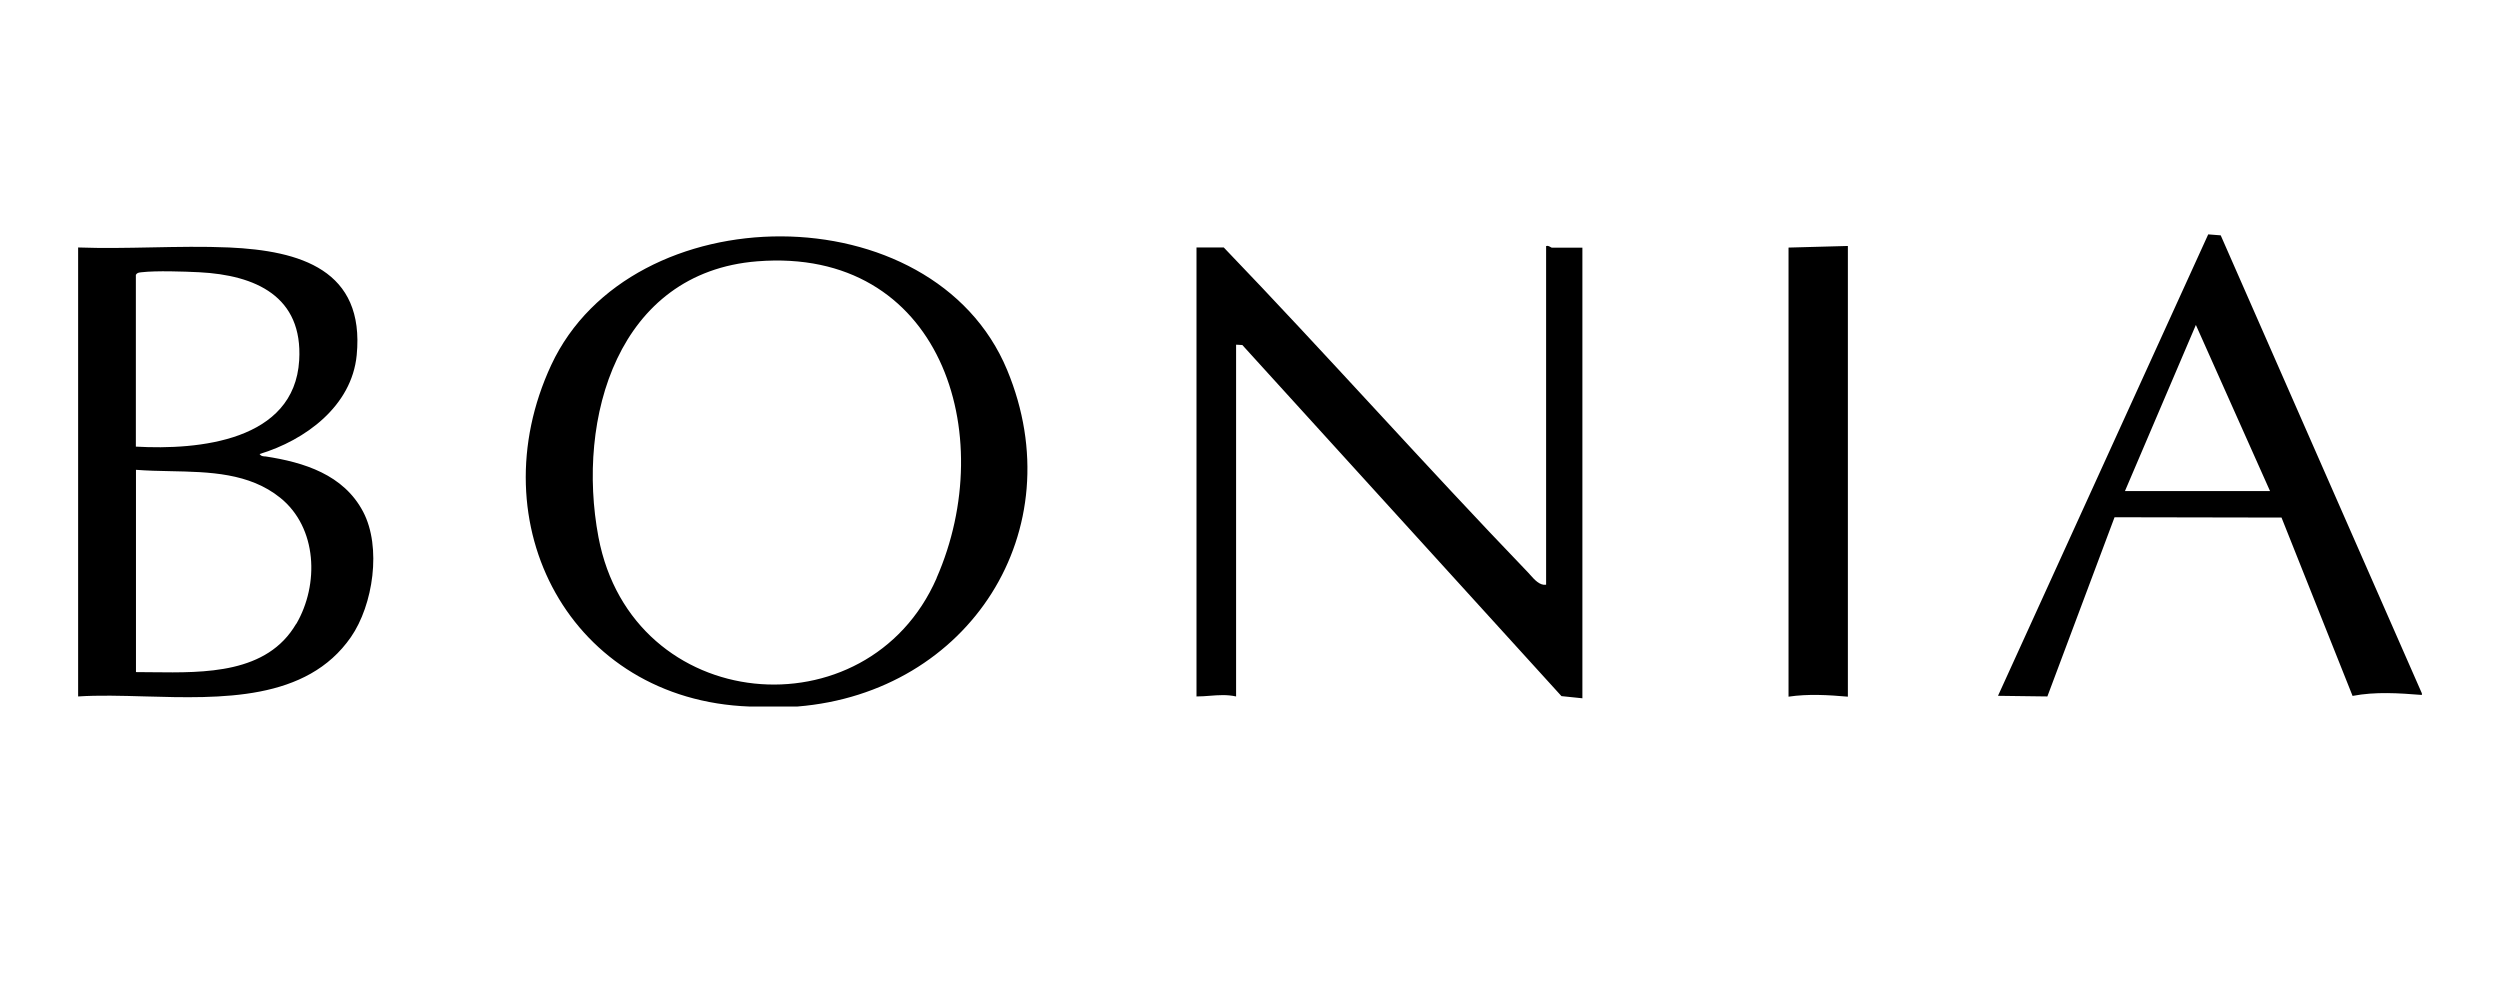
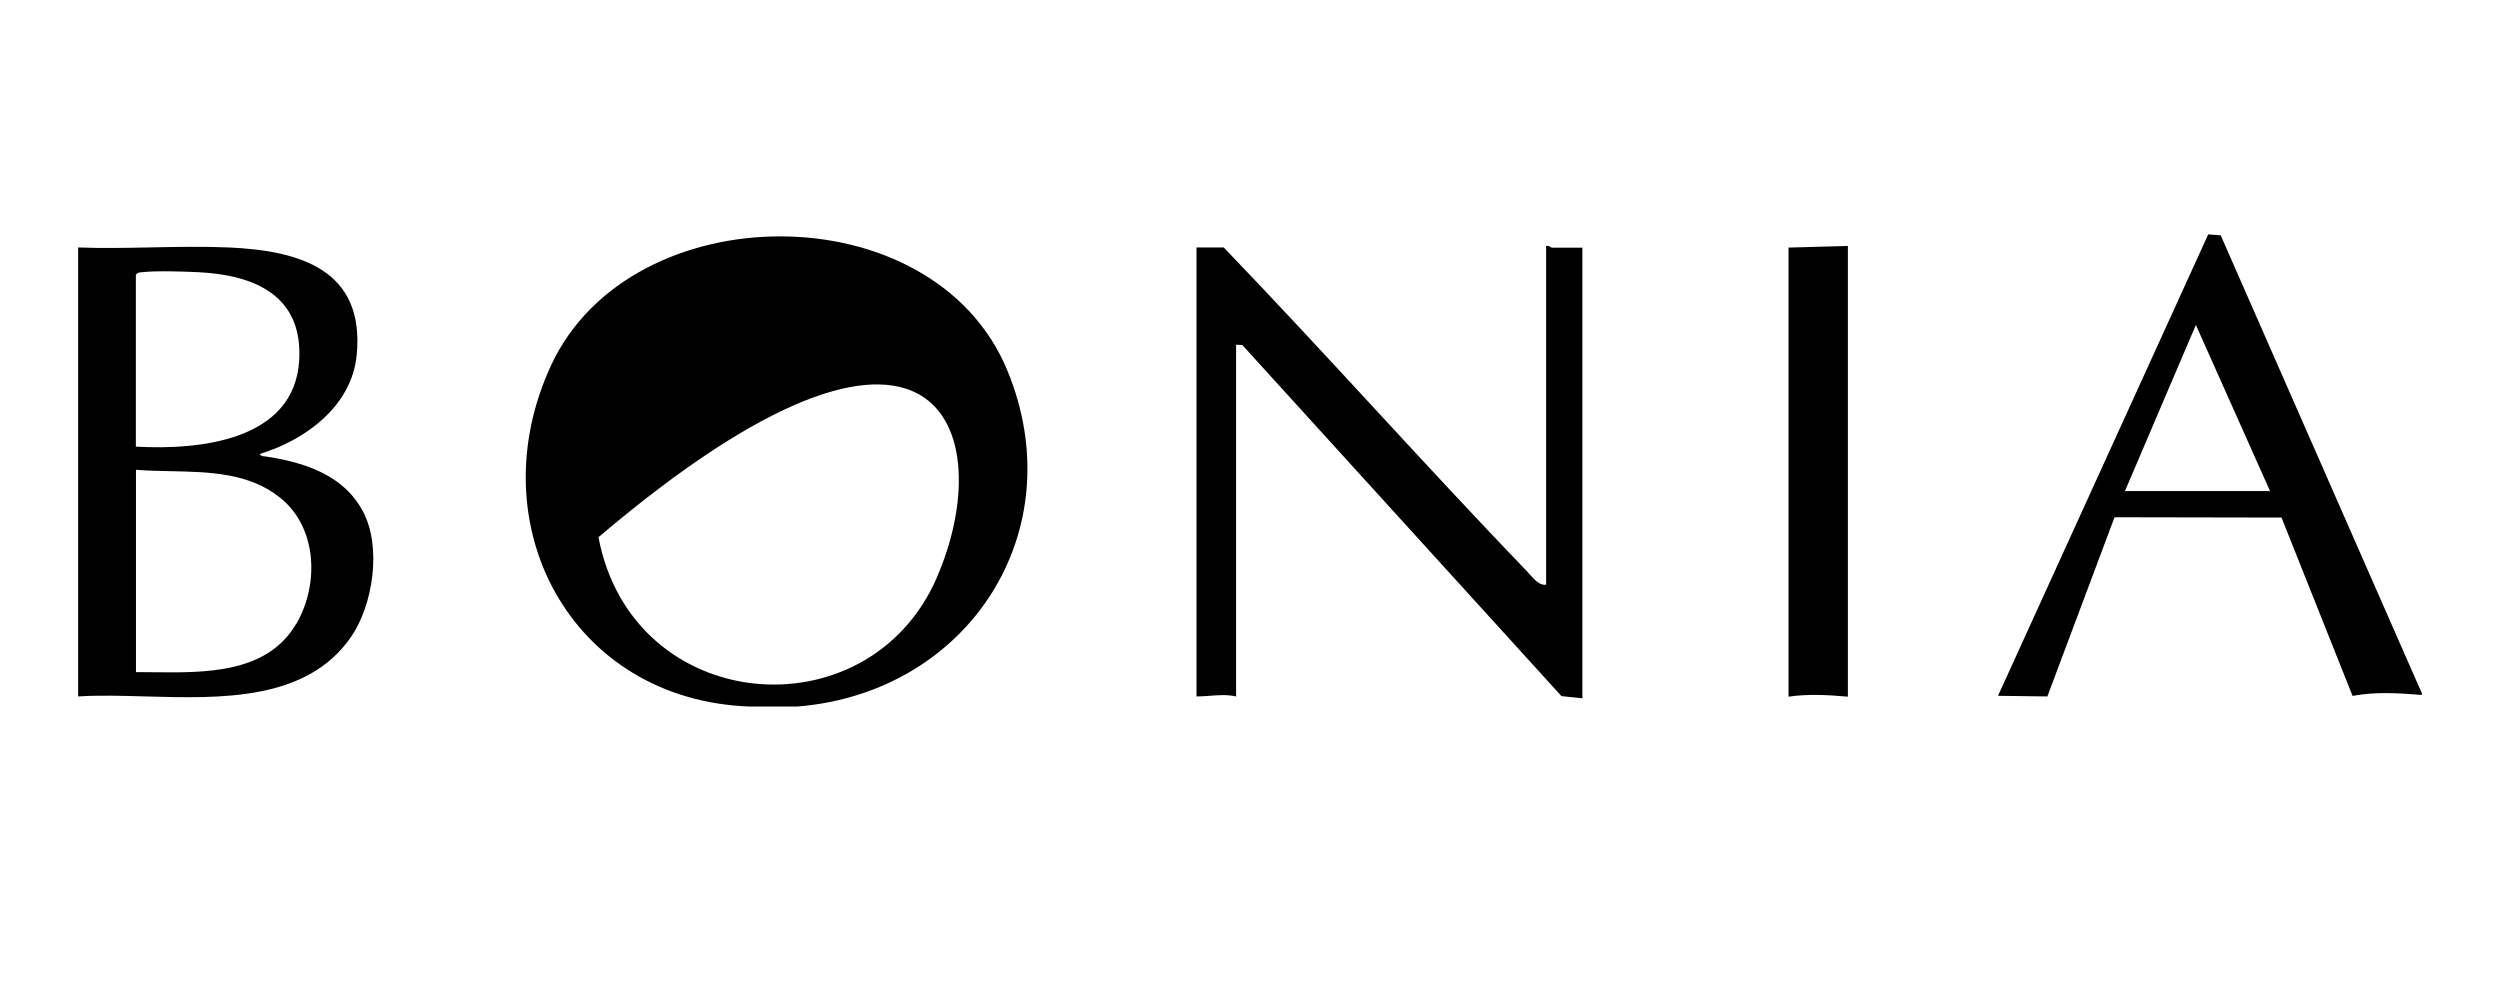
<svg xmlns="http://www.w3.org/2000/svg" width="160" height="64" viewBox="0 0 160 64" fill="none">
-   <path fill-rule="evenodd" clip-rule="evenodd" d="M142.123 15.062L141.326 15L127.872 44.532L131.032 44.573L135.331 33.104L146.017 33.124L150.564 44.538C152.026 44.257 153.53 44.36 155 44.477V44.374L142.123 15.055V15.062ZM135.997 31.428L140.536 20.796L145.282 31.428H135.997ZM35.28 23.358C30.548 33.529 36.509 44.799 47.965 45.218H51.028C62.023 44.332 68.726 33.948 64.455 23.674C59.709 12.267 40.39 12.397 35.28 23.358ZM59.943 37.004C55.526 47.066 40.465 45.795 38.302 34.381C36.867 26.771 39.531 17.431 48.466 16.724C60.197 15.797 63.995 27.767 59.936 37.004H59.943ZM16.916 29.208C16.938 29.211 16.961 29.213 16.984 29.216L16.977 29.209C19.464 29.587 21.991 30.377 23.241 32.753C24.429 35.013 23.886 38.714 22.458 40.775C19.625 44.862 14.174 44.708 9.281 44.571H9.281H9.281C7.77 44.528 6.311 44.487 5 44.573V15.838C6.554 15.895 8.131 15.864 9.706 15.833C11.369 15.8 13.03 15.767 14.663 15.838C19.209 16.044 23.358 17.266 22.829 22.726C22.513 25.995 19.539 28.172 16.613 29.058C16.7 29.186 16.797 29.196 16.916 29.208ZM9.001 17.431C8.876 17.446 8.772 17.458 8.695 17.589V28.584C12.719 28.811 18.838 28.227 19.148 23.063C19.395 18.956 16.346 17.61 12.761 17.424C11.778 17.376 10 17.314 9.059 17.424C9.039 17.427 9.02 17.429 9.001 17.431ZM9.776 43.023C13.127 43.063 17.098 43.111 18.955 39.923L18.962 39.93C20.432 37.41 20.315 33.776 17.939 31.86C15.95 30.256 13.393 30.205 10.91 30.155H10.91H10.91C10.161 30.14 9.419 30.125 8.702 30.068V43.014C9.05 43.014 9.409 43.018 9.776 43.023ZM98.951 15.749V37.423C98.547 37.482 98.213 37.106 97.932 36.79C97.883 36.735 97.836 36.682 97.791 36.634C94.481 33.192 91.238 29.683 87.996 26.173C84.793 22.707 81.59 19.24 78.321 15.838H76.576V44.573C76.873 44.573 77.158 44.551 77.44 44.529C77.991 44.487 78.528 44.445 79.11 44.573V22.06L79.509 22.081L99.934 44.552L101.273 44.69V15.852H99.322C99.305 15.852 99.277 15.835 99.241 15.815C99.165 15.77 99.055 15.706 98.951 15.749ZM118.264 44.587C117 44.477 115.723 44.401 114.466 44.587V44.58V15.845L118.264 15.742V44.587Z" fill="black" />
+   <path fill-rule="evenodd" clip-rule="evenodd" d="M142.123 15.062L141.326 15L127.872 44.532L131.032 44.573L135.331 33.104L146.017 33.124L150.564 44.538C152.026 44.257 153.53 44.36 155 44.477V44.374L142.123 15.055V15.062ZM135.997 31.428L140.536 20.796L145.282 31.428H135.997ZM35.28 23.358C30.548 33.529 36.509 44.799 47.965 45.218H51.028C62.023 44.332 68.726 33.948 64.455 23.674C59.709 12.267 40.39 12.397 35.28 23.358ZM59.943 37.004C55.526 47.066 40.465 45.795 38.302 34.381C60.197 15.797 63.995 27.767 59.936 37.004H59.943ZM16.916 29.208C16.938 29.211 16.961 29.213 16.984 29.216L16.977 29.209C19.464 29.587 21.991 30.377 23.241 32.753C24.429 35.013 23.886 38.714 22.458 40.775C19.625 44.862 14.174 44.708 9.281 44.571H9.281H9.281C7.77 44.528 6.311 44.487 5 44.573V15.838C6.554 15.895 8.131 15.864 9.706 15.833C11.369 15.8 13.03 15.767 14.663 15.838C19.209 16.044 23.358 17.266 22.829 22.726C22.513 25.995 19.539 28.172 16.613 29.058C16.7 29.186 16.797 29.196 16.916 29.208ZM9.001 17.431C8.876 17.446 8.772 17.458 8.695 17.589V28.584C12.719 28.811 18.838 28.227 19.148 23.063C19.395 18.956 16.346 17.61 12.761 17.424C11.778 17.376 10 17.314 9.059 17.424C9.039 17.427 9.02 17.429 9.001 17.431ZM9.776 43.023C13.127 43.063 17.098 43.111 18.955 39.923L18.962 39.93C20.432 37.41 20.315 33.776 17.939 31.86C15.95 30.256 13.393 30.205 10.91 30.155H10.91H10.91C10.161 30.14 9.419 30.125 8.702 30.068V43.014C9.05 43.014 9.409 43.018 9.776 43.023ZM98.951 15.749V37.423C98.547 37.482 98.213 37.106 97.932 36.79C97.883 36.735 97.836 36.682 97.791 36.634C94.481 33.192 91.238 29.683 87.996 26.173C84.793 22.707 81.59 19.24 78.321 15.838H76.576V44.573C76.873 44.573 77.158 44.551 77.44 44.529C77.991 44.487 78.528 44.445 79.11 44.573V22.06L79.509 22.081L99.934 44.552L101.273 44.69V15.852H99.322C99.305 15.852 99.277 15.835 99.241 15.815C99.165 15.77 99.055 15.706 98.951 15.749ZM118.264 44.587C117 44.477 115.723 44.401 114.466 44.587V44.58V15.845L118.264 15.742V44.587Z" fill="black" />
</svg>